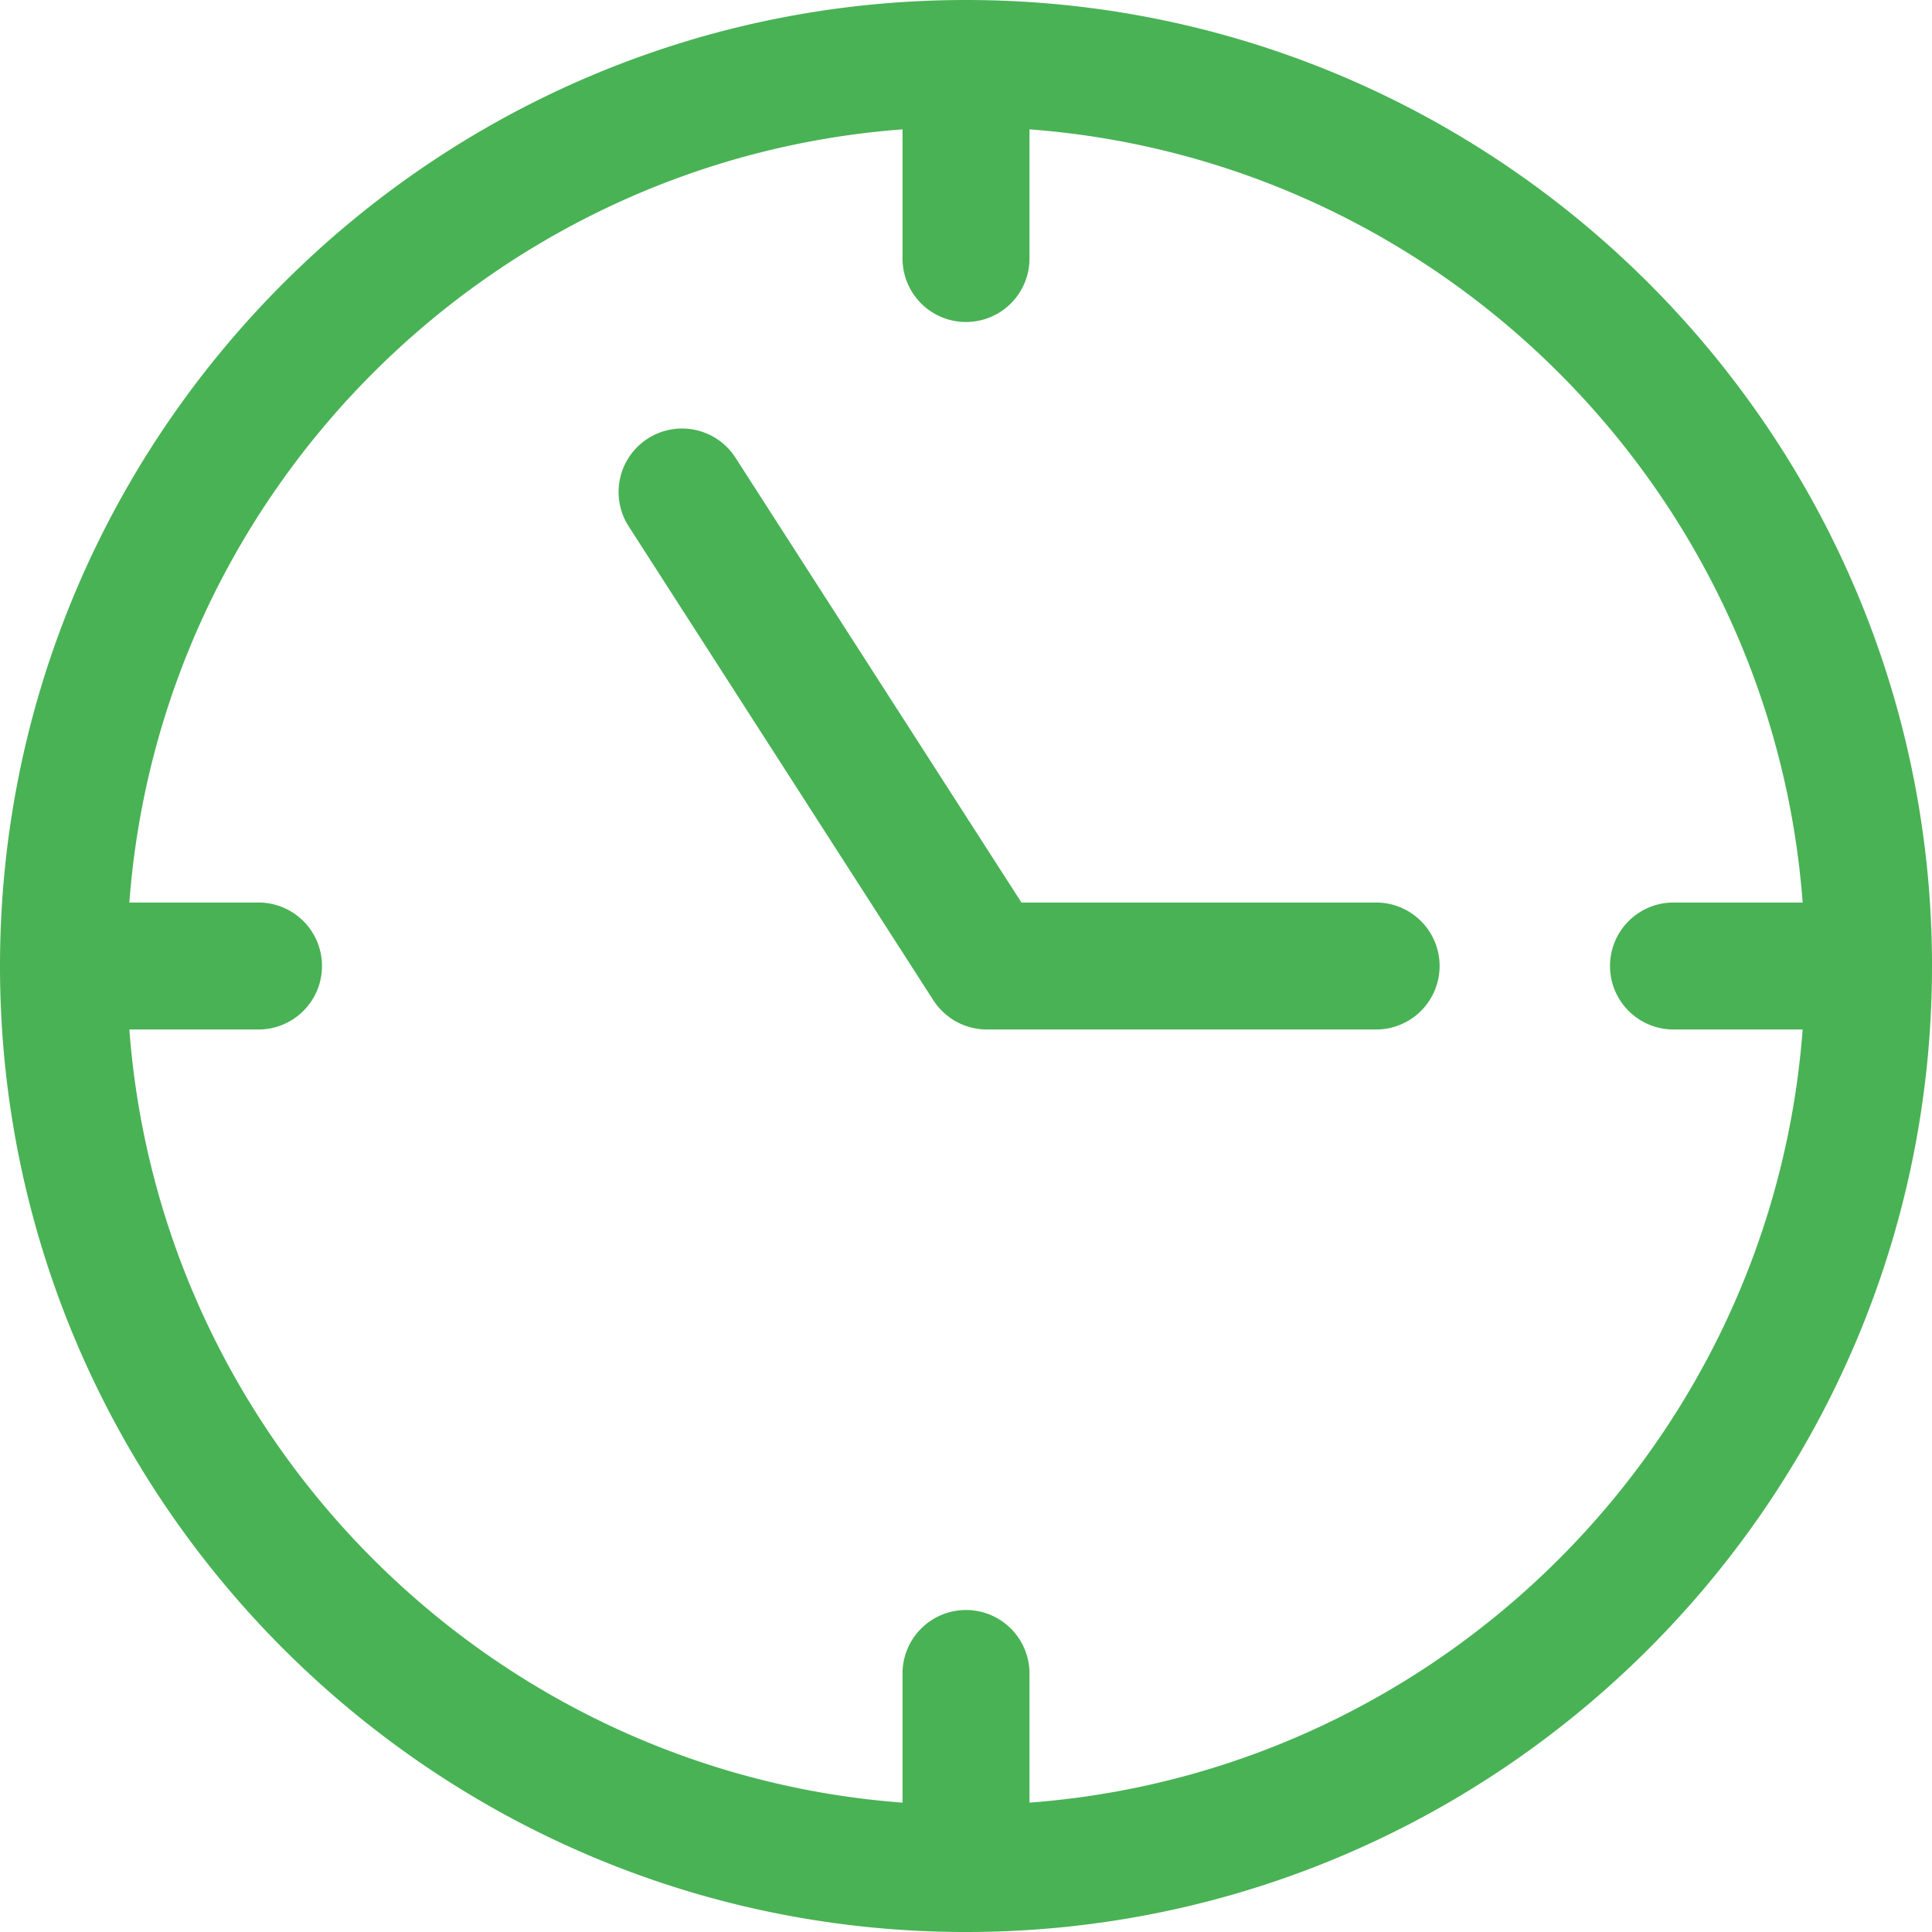
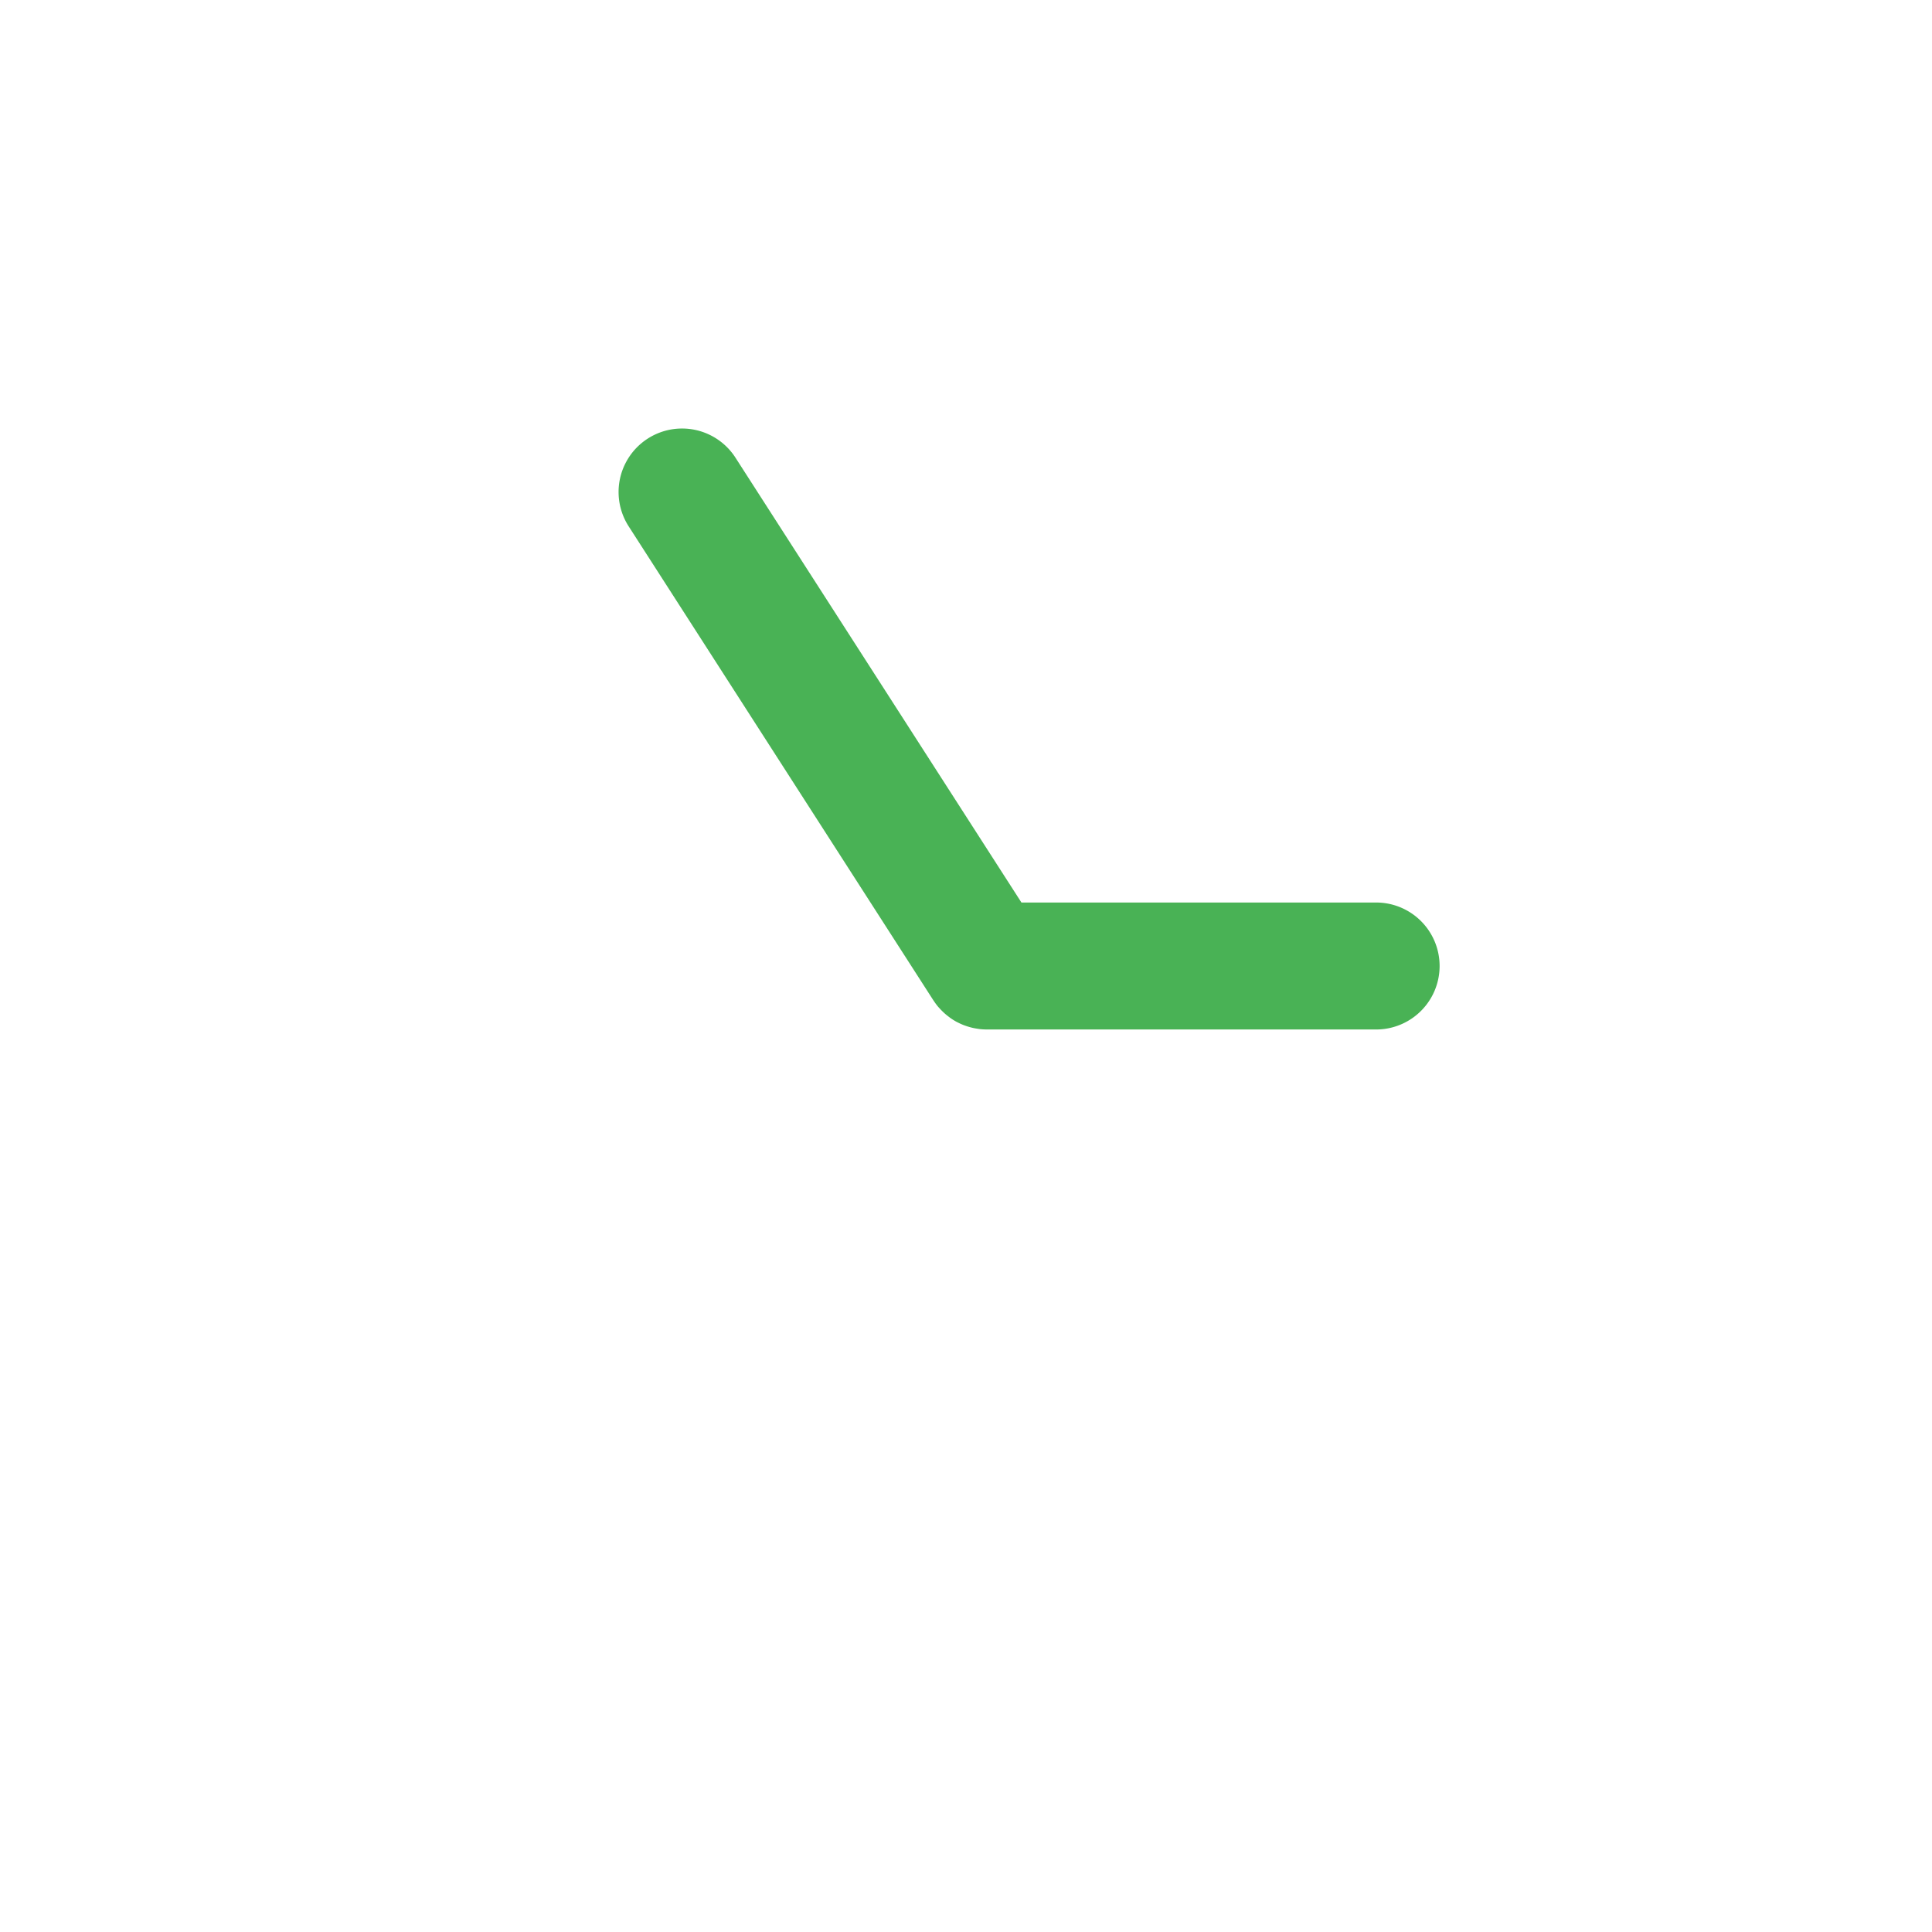
<svg xmlns="http://www.w3.org/2000/svg" width="512" height="512" x="0" y="0" viewBox="0 0 228.256 228.256" style="enable-background:new 0 0 512 512" xml:space="preserve" class="">
  <g>
-     <path d="M114.128 0C51.198 0 0 51.198 0 114.128s51.198 114.128 114.128 114.128 114.128-51.198 114.128-114.128S177.058 0 114.128 0zm7.5 212.974v-15.26a7.5 7.5 0 0 0-15 0v15.26c-48.693-3.66-87.686-42.653-91.346-91.346h15.26a7.5 7.5 0 0 0 0-15h-15.26c3.66-48.693 42.653-87.686 91.346-91.346v15.26a7.5 7.5 0 0 0 15 0v-15.26c48.693 3.66 87.686 42.653 91.346 91.346h-15.26a7.5 7.5 0 0 0 0 15h15.26c-3.661 48.693-42.653 87.685-91.346 91.346z" style="" fill="#49b255" data-original="#000002" class="" opacity="1" />
    <path d="M162.583 106.628h-41.905L86.892 54.072a7.5 7.5 0 0 0-12.618 8.112l36 56c.011.017.025.031.036.049.16.244.332.479.518.702.047.057.099.107.149.163a7.805 7.805 0 0 0 .679.676c.14.122.285.238.433.349.079.059.155.121.235.176.227.157.461.304.705.435.032.017.066.031.099.048.221.115.447.218.68.311.071.028.144.053.216.079.199.072.401.136.608.192.08.021.159.042.239.061.207.049.417.086.629.117.077.011.152.026.229.035.264.03.531.047.802.049.02 0 .039.003.058.003l.014-.001h45.979a7.5 7.5 0 0 0 .001-15z" style="" fill="#49b255" data-original="#000002" class="" opacity="1" />
  </g>
</svg>